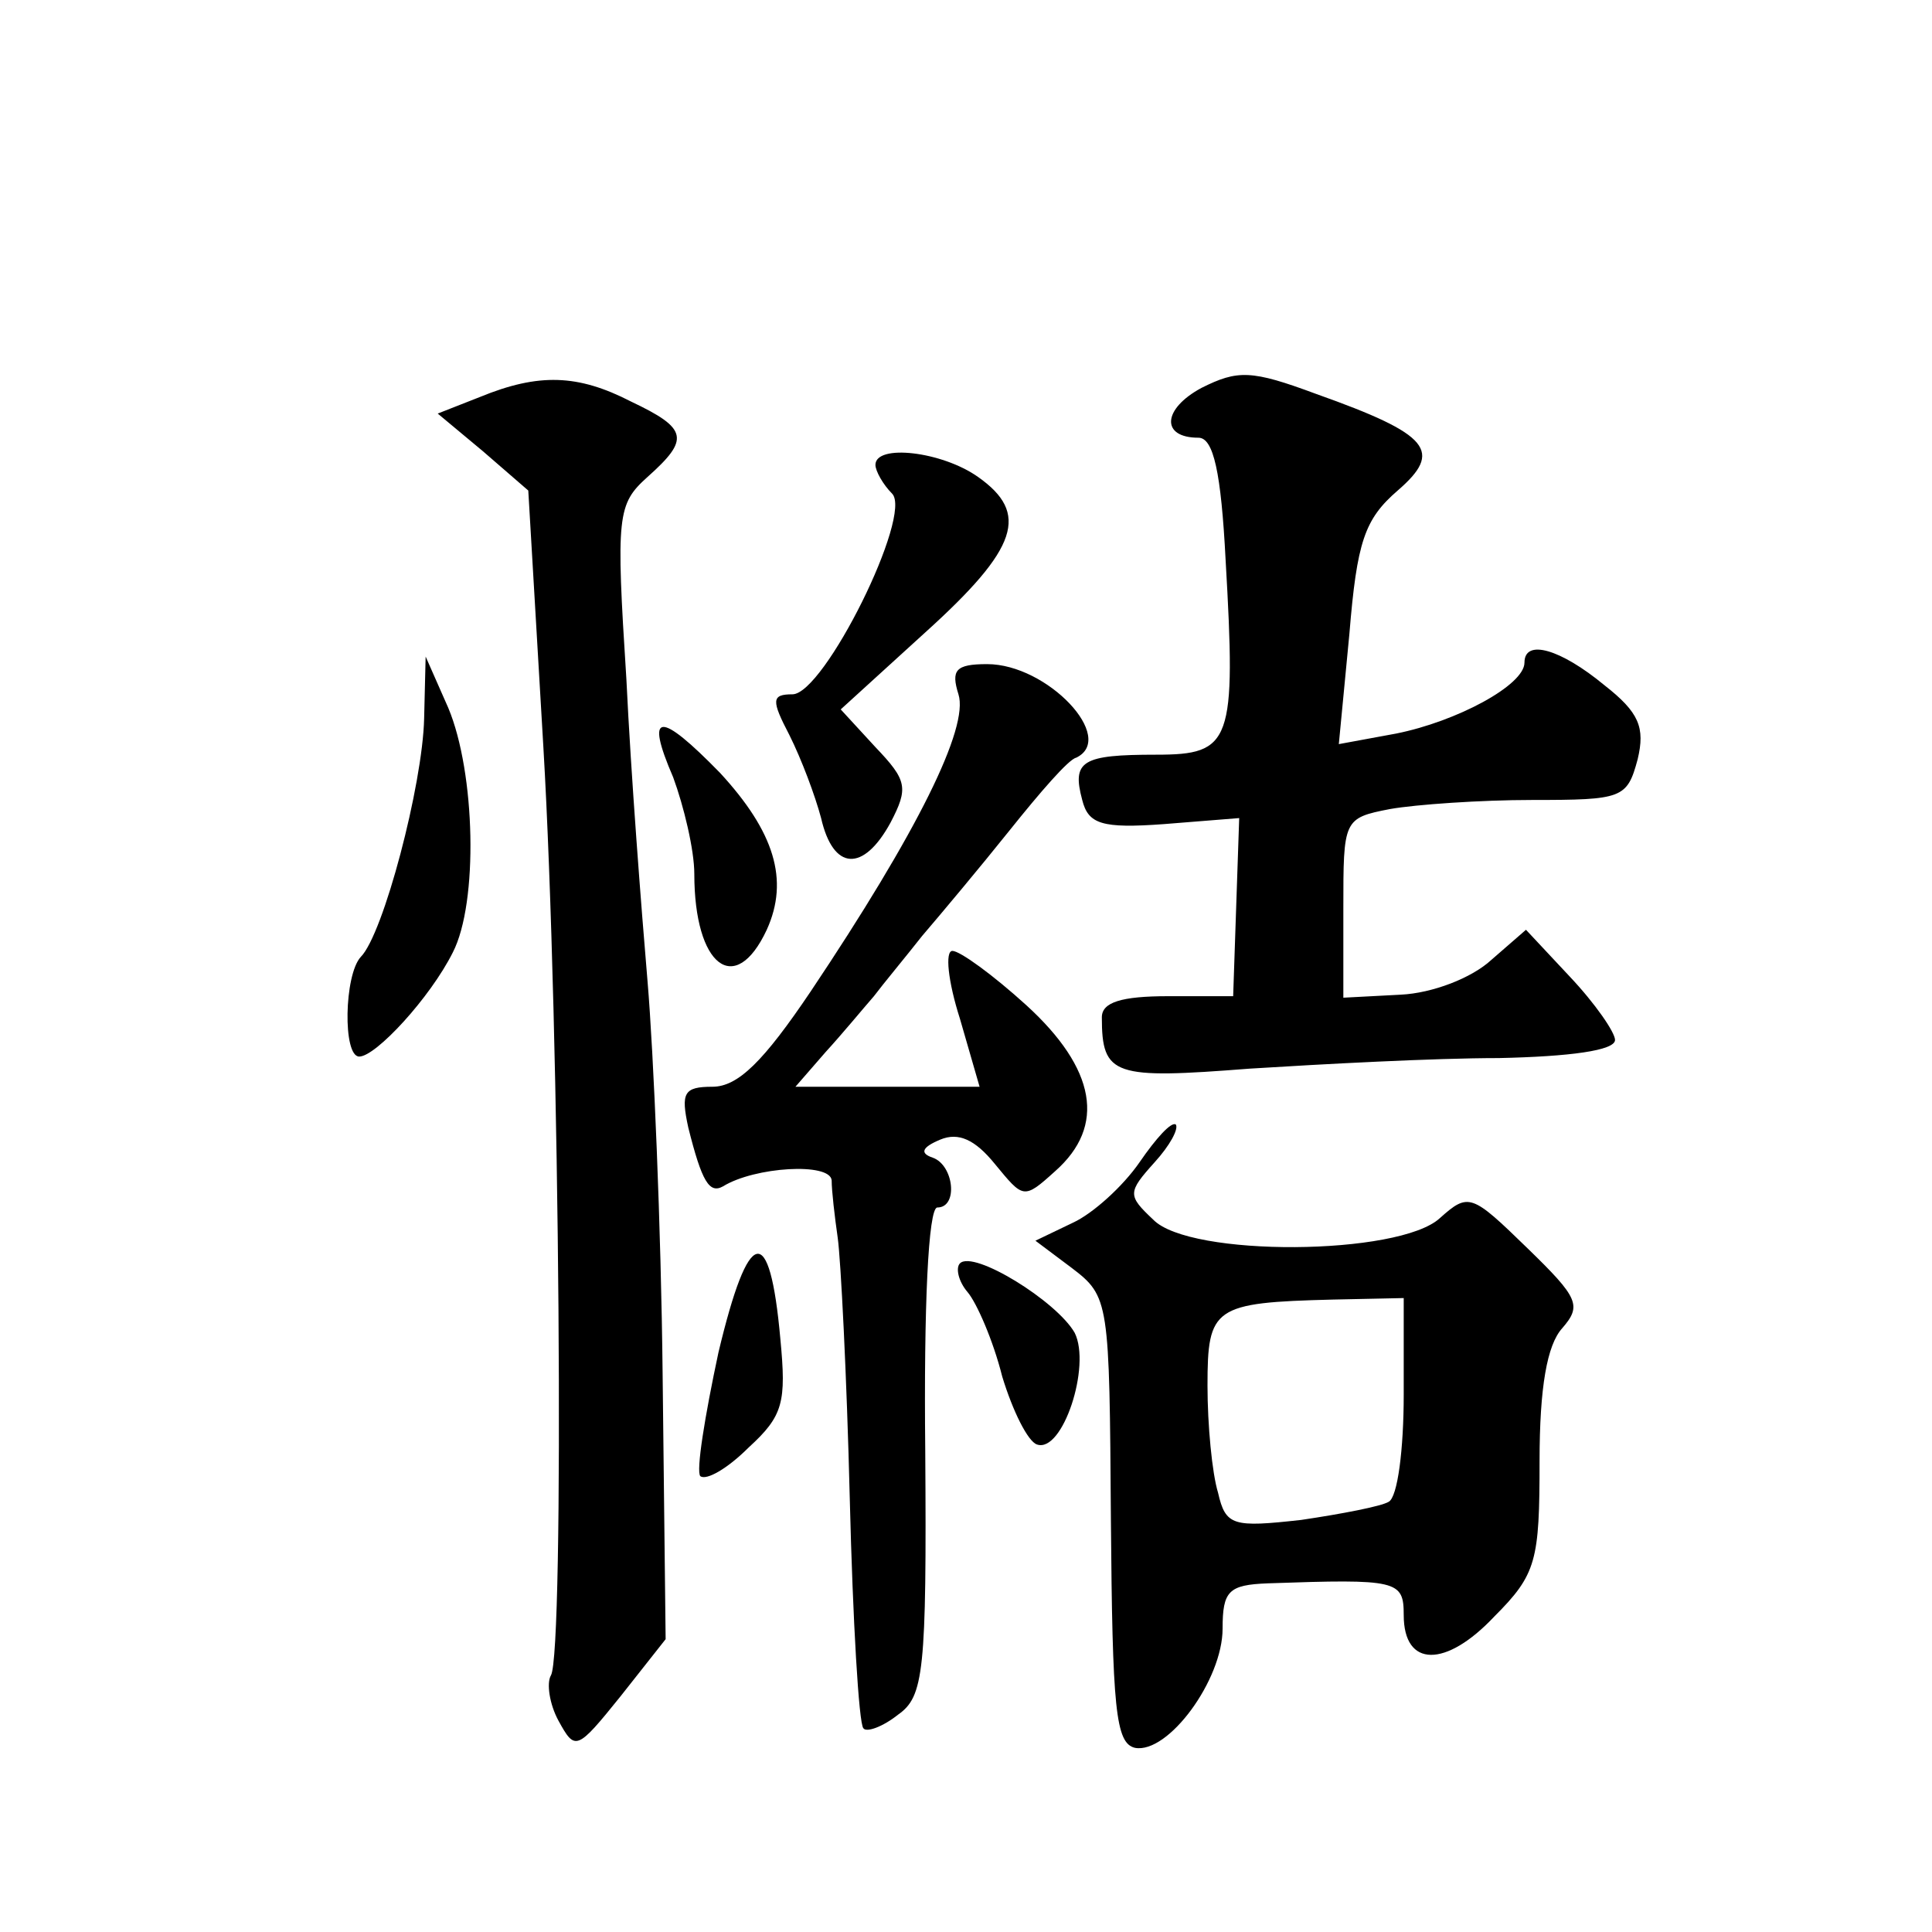
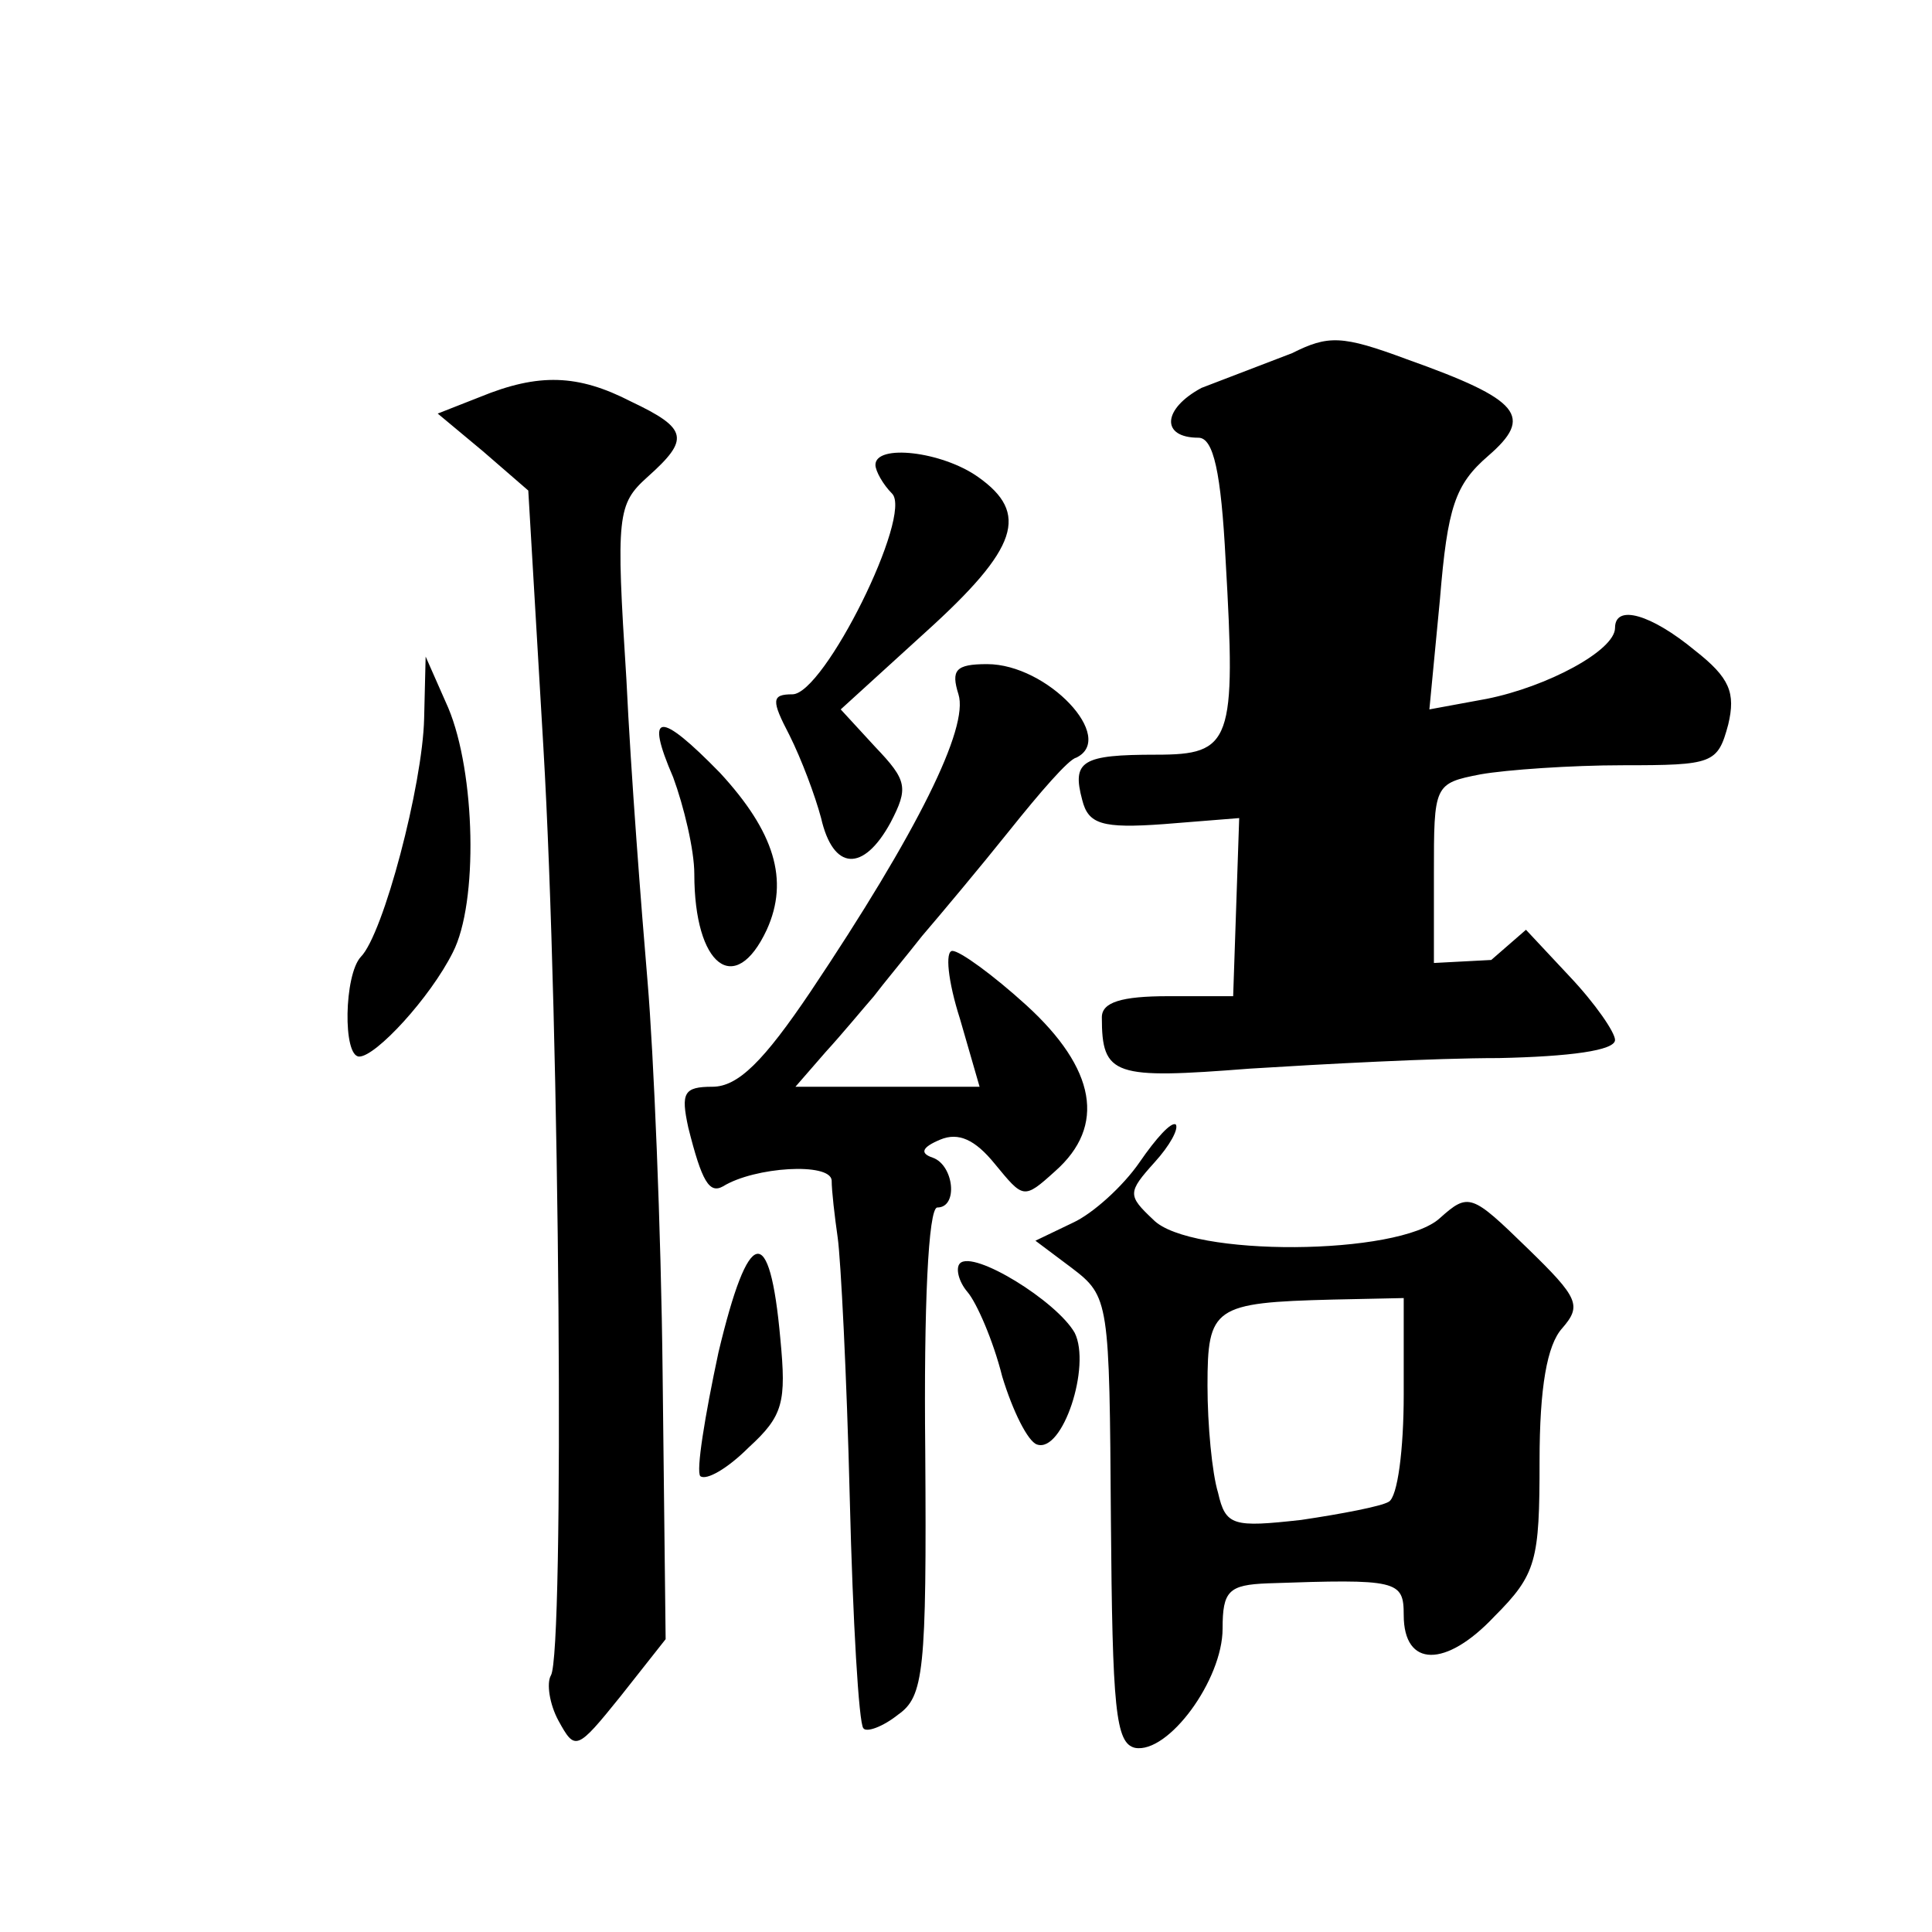
<svg xmlns="http://www.w3.org/2000/svg" version="1.0" width="128pt" height="128pt" viewBox="0 0 128 128" preserveAspectRatio="xMidYMid meet">
  <g transform="translate(0,128) scale(0.1,-0.1)" fill="#0" stroke="none">
-     <path d="M796 1023 c-26 -14 -27 -33 -2 -33 10 0 15 -23 18 -81 7 -121 4 -129 -46 -129 -49 0 -56 -4 -49 -30 4 -16 13 -19 54 -16 l50 4 -2 -59 -2 -59 -43 0 c-31 0 -44 -4 -44 -14 0 -39 8 -41 98 -34 48 3 122 7 165 7 47 1 77 5 77 12 0 5 -13 24 -30 42 l-29 31 -23 -20 c-13 -12 -39 -22 -60 -23 l-38 -2 0 59 c0 59 0 60 31 66 17 3 60 6 94 6 60 0 63 1 70 27 5 21 1 31 -22 49 -29 24 -53 31 -53 15 0 -15 -45 -39 -85 -47 l-38 -7 7 73 c5 61 10 76 32 95 30 26 22 37 -54 64 -43 16 -52 16 -76 4z M318 1017 l-28 -11 30 -25 30 -26 10 -170 c11 -187 14 -600 5 -615 -3 -5 -1 -19 5 -30 11 -20 12 -20 41 16 l30 38 -2 176 c-1 96 -6 213 -10 260 -4 47 -11 137 -14 200 -7 109 -6 116 14 134 28 25 27 32 -11 50 -35 18 -61 19 -100 3z M580 972 c0 -4 5 -13 11 -19 14 -14 -45 -133 -66 -133 -14 0 -14 -4 -2 -27 8 -16 17 -40 21 -55 8 -35 28 -36 46 -3 12 23 11 28 -10 50 l-23 25 56 51 c62 56 69 79 35 103 -24 17 -68 22 -68 8z M281 804 c-1 -44 -27 -143 -42 -158 -11 -12 -12 -66 -1 -66 11 0 47 39 62 69 17 33 15 119 -3 162 l-15 34 -1 -41z M635 820 c7 -22 -27 -91 -98 -197 -31 -46 -48 -63 -65 -63 -19 0 -21 -4 -16 -27 9 -36 14 -44 23 -39 21 13 71 16 72 4 0 -7 2 -24 4 -38 2 -14 6 -91 8 -173 2 -81 6 -149 9 -152 2 -3 13 1 23 9 17 12 19 28 18 175 -1 95 2 161 8 161 14 0 11 28 -3 33 -9 3 -7 7 5 12 12 5 23 0 36 -16 19 -23 19 -24 40 -5 34 30 27 68 -19 110 -22 20 -44 36 -49 36 -5 0 -3 -20 5 -45 l13 -45 -61 0 -61 0 20 23 c11 12 25 29 32 37 6 8 21 26 32 40 12 14 38 45 58 70 20 25 39 47 44 48 27 13 -19 62 -59 62 -21 0 -24 -4 -19 -20z M446 765 c7 -19 14 -48 14 -64 0 -61 27 -82 48 -37 15 33 5 65 -31 104 -40 41 -50 41 -31 -3z M755 510 c-11 -16 -31 -34 -44 -40 l-25 -12 24 -18 c25 -19 25 -22 26 -167 1 -125 3 -148 16 -151 22 -4 58 45 58 79 0 25 4 29 30 30 86 3 90 2 90 -21 0 -35 28 -35 60 -1 28 28 30 37 30 103 0 49 5 77 15 88 13 15 11 20 -23 53 -37 36 -39 37 -58 20 -27 -25 -166 -26 -190 -1 -17 16 -17 18 1 38 10 11 16 22 14 25 -3 2 -13 -9 -24 -25z m175 -154 c0 -36 -4 -68 -10 -71 -5 -3 -31 -8 -58 -12 -45 -5 -50 -4 -55 18 -4 13 -7 45 -7 71 0 52 4 55 83 57 l47 1 0 -64z M476 384 c-9 -42 -15 -79 -12 -82 4 -3 18 5 32 19 23 21 25 30 21 72 -7 78 -21 75 -41 -9z M636 443 c-3 -3 -1 -12 5 -19 6 -7 17 -32 23 -56 7 -23 17 -43 23 -45 17 -6 36 52 25 74 -12 21 -67 55 -76 46z" />
+     <path d="M796 1023 c-26 -14 -27 -33 -2 -33 10 0 15 -23 18 -81 7 -121 4 -129 -46 -129 -49 0 -56 -4 -49 -30 4 -16 13 -19 54 -16 l50 4 -2 -59 -2 -59 -43 0 c-31 0 -44 -4 -44 -14 0 -39 8 -41 98 -34 48 3 122 7 165 7 47 1 77 5 77 12 0 5 -13 24 -30 42 l-29 31 -23 -20 l-38 -2 0 59 c0 59 0 60 31 66 17 3 60 6 94 6 60 0 63 1 70 27 5 21 1 31 -22 49 -29 24 -53 31 -53 15 0 -15 -45 -39 -85 -47 l-38 -7 7 73 c5 61 10 76 32 95 30 26 22 37 -54 64 -43 16 -52 16 -76 4z M318 1017 l-28 -11 30 -25 30 -26 10 -170 c11 -187 14 -600 5 -615 -3 -5 -1 -19 5 -30 11 -20 12 -20 41 16 l30 38 -2 176 c-1 96 -6 213 -10 260 -4 47 -11 137 -14 200 -7 109 -6 116 14 134 28 25 27 32 -11 50 -35 18 -61 19 -100 3z M580 972 c0 -4 5 -13 11 -19 14 -14 -45 -133 -66 -133 -14 0 -14 -4 -2 -27 8 -16 17 -40 21 -55 8 -35 28 -36 46 -3 12 23 11 28 -10 50 l-23 25 56 51 c62 56 69 79 35 103 -24 17 -68 22 -68 8z M281 804 c-1 -44 -27 -143 -42 -158 -11 -12 -12 -66 -1 -66 11 0 47 39 62 69 17 33 15 119 -3 162 l-15 34 -1 -41z M635 820 c7 -22 -27 -91 -98 -197 -31 -46 -48 -63 -65 -63 -19 0 -21 -4 -16 -27 9 -36 14 -44 23 -39 21 13 71 16 72 4 0 -7 2 -24 4 -38 2 -14 6 -91 8 -173 2 -81 6 -149 9 -152 2 -3 13 1 23 9 17 12 19 28 18 175 -1 95 2 161 8 161 14 0 11 28 -3 33 -9 3 -7 7 5 12 12 5 23 0 36 -16 19 -23 19 -24 40 -5 34 30 27 68 -19 110 -22 20 -44 36 -49 36 -5 0 -3 -20 5 -45 l13 -45 -61 0 -61 0 20 23 c11 12 25 29 32 37 6 8 21 26 32 40 12 14 38 45 58 70 20 25 39 47 44 48 27 13 -19 62 -59 62 -21 0 -24 -4 -19 -20z M446 765 c7 -19 14 -48 14 -64 0 -61 27 -82 48 -37 15 33 5 65 -31 104 -40 41 -50 41 -31 -3z M755 510 c-11 -16 -31 -34 -44 -40 l-25 -12 24 -18 c25 -19 25 -22 26 -167 1 -125 3 -148 16 -151 22 -4 58 45 58 79 0 25 4 29 30 30 86 3 90 2 90 -21 0 -35 28 -35 60 -1 28 28 30 37 30 103 0 49 5 77 15 88 13 15 11 20 -23 53 -37 36 -39 37 -58 20 -27 -25 -166 -26 -190 -1 -17 16 -17 18 1 38 10 11 16 22 14 25 -3 2 -13 -9 -24 -25z m175 -154 c0 -36 -4 -68 -10 -71 -5 -3 -31 -8 -58 -12 -45 -5 -50 -4 -55 18 -4 13 -7 45 -7 71 0 52 4 55 83 57 l47 1 0 -64z M476 384 c-9 -42 -15 -79 -12 -82 4 -3 18 5 32 19 23 21 25 30 21 72 -7 78 -21 75 -41 -9z M636 443 c-3 -3 -1 -12 5 -19 6 -7 17 -32 23 -56 7 -23 17 -43 23 -45 17 -6 36 52 25 74 -12 21 -67 55 -76 46z" />
  </g>
</svg>